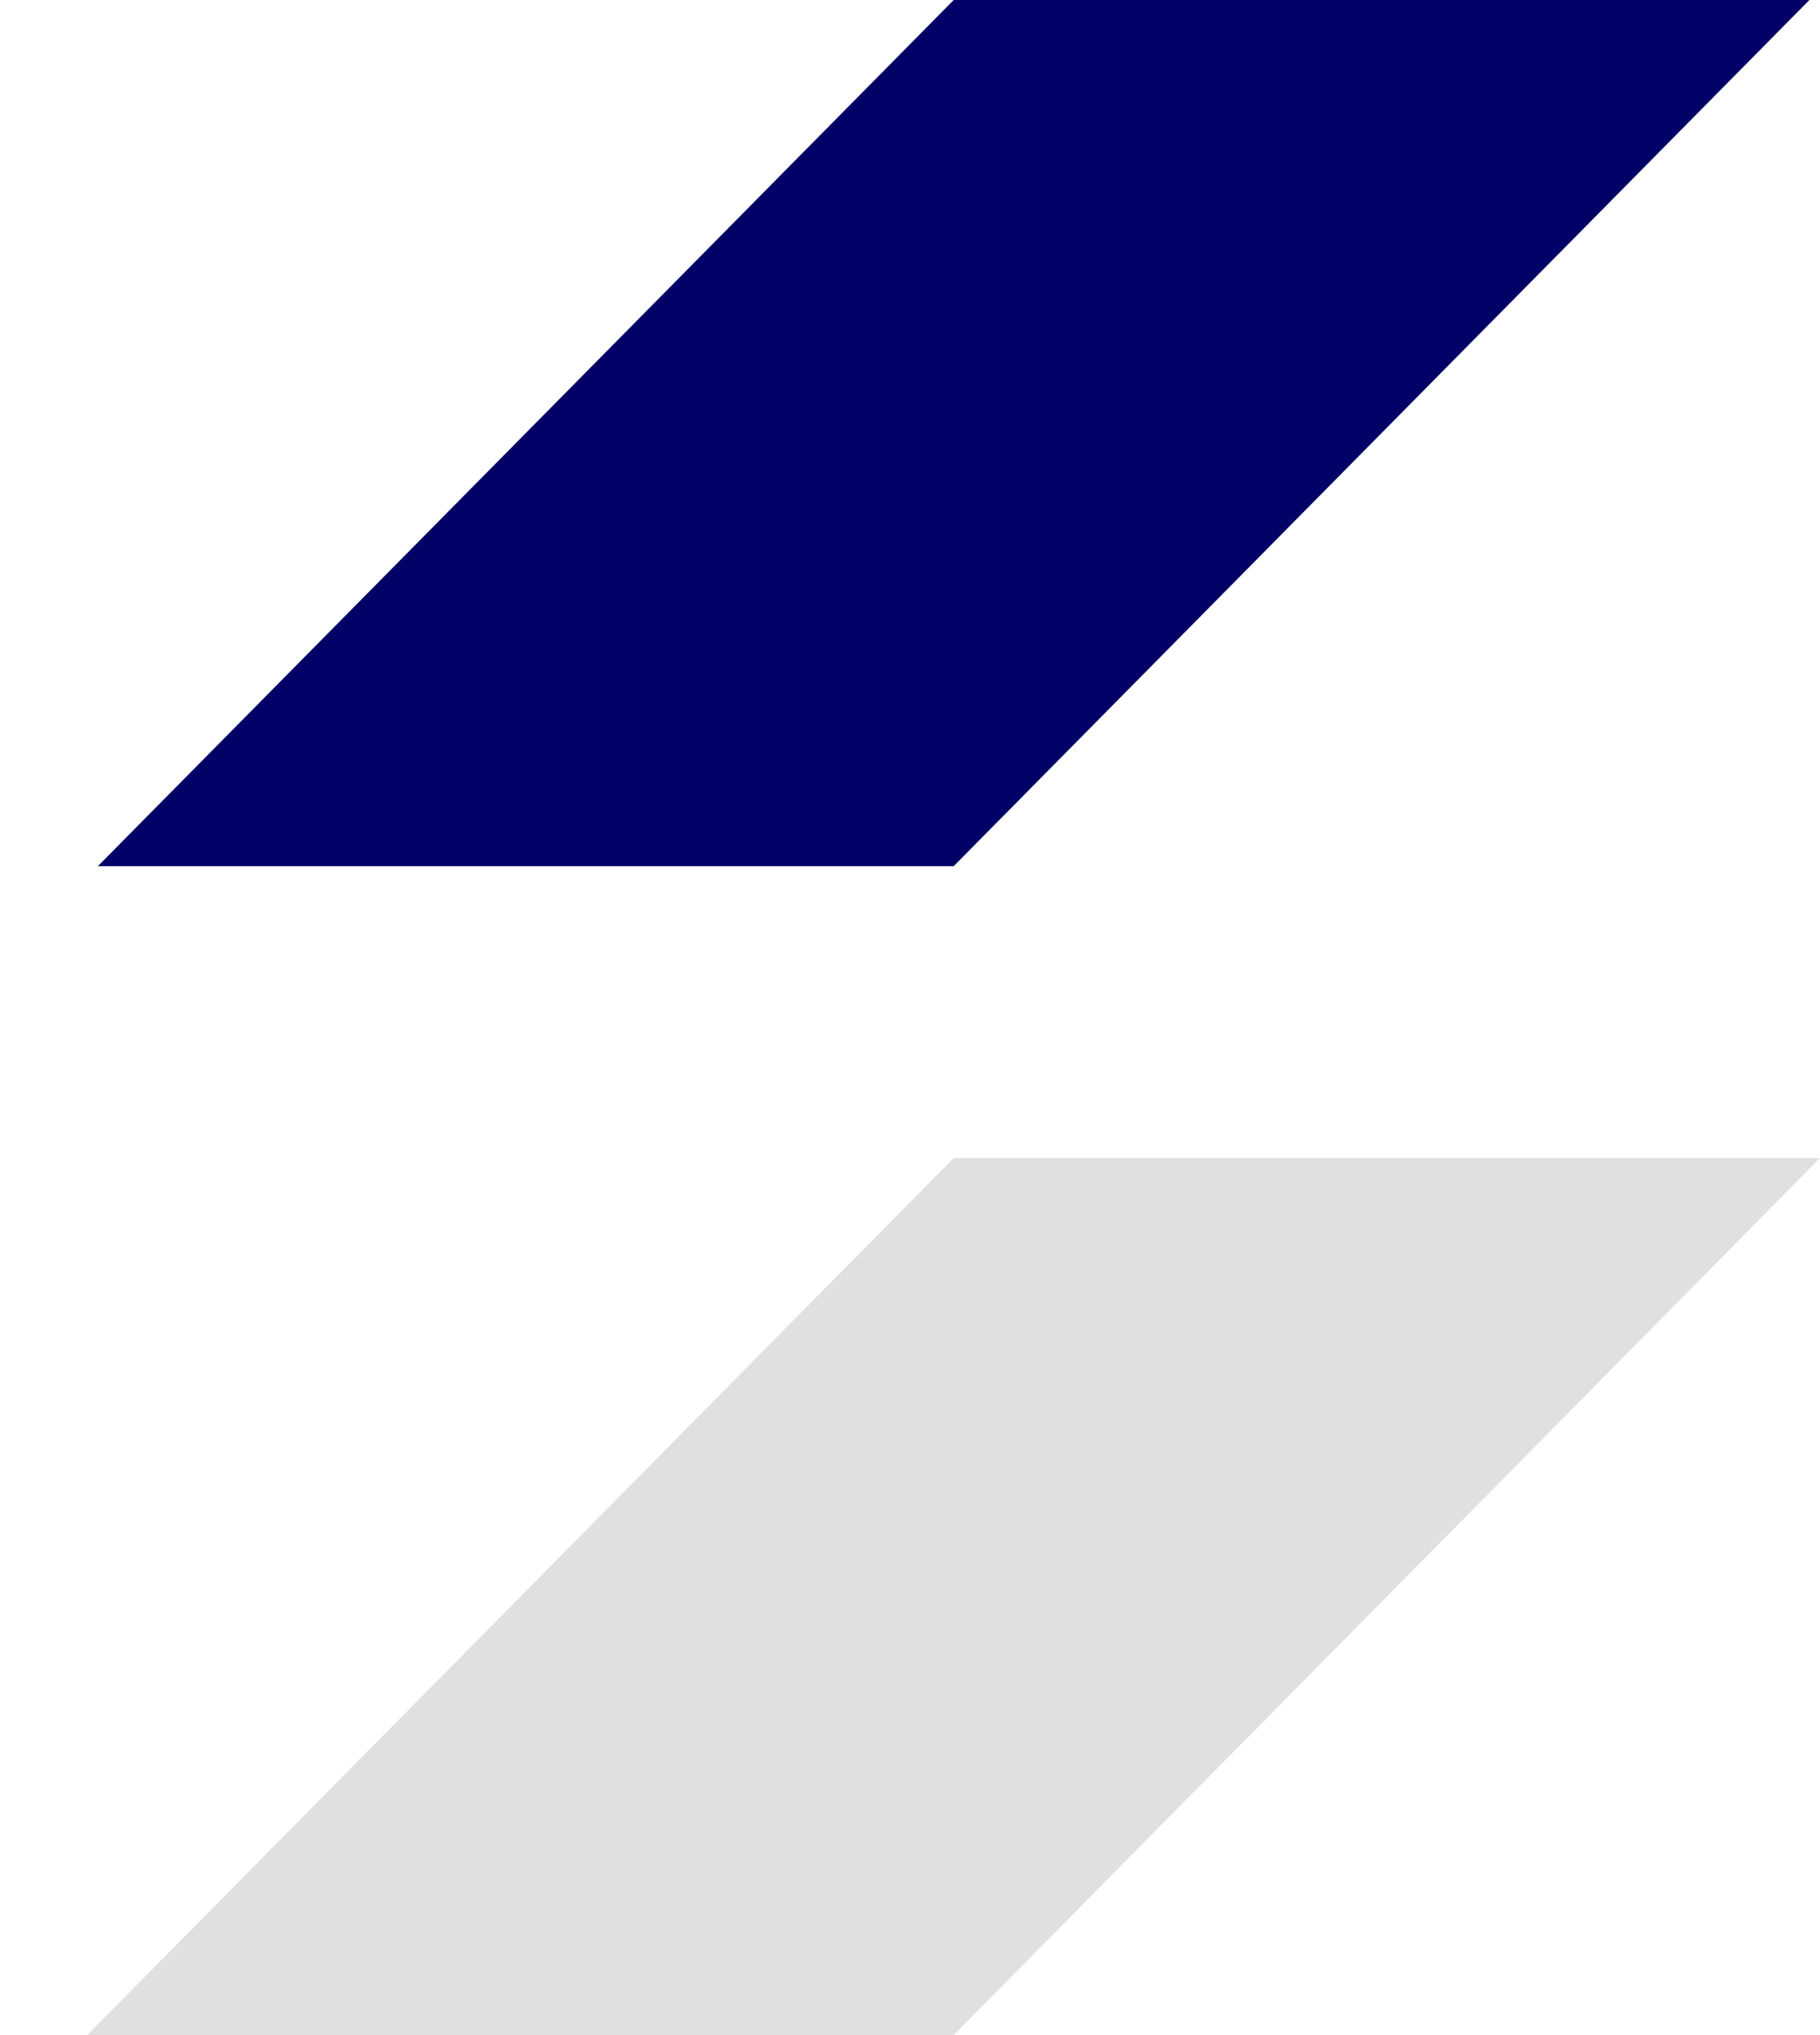
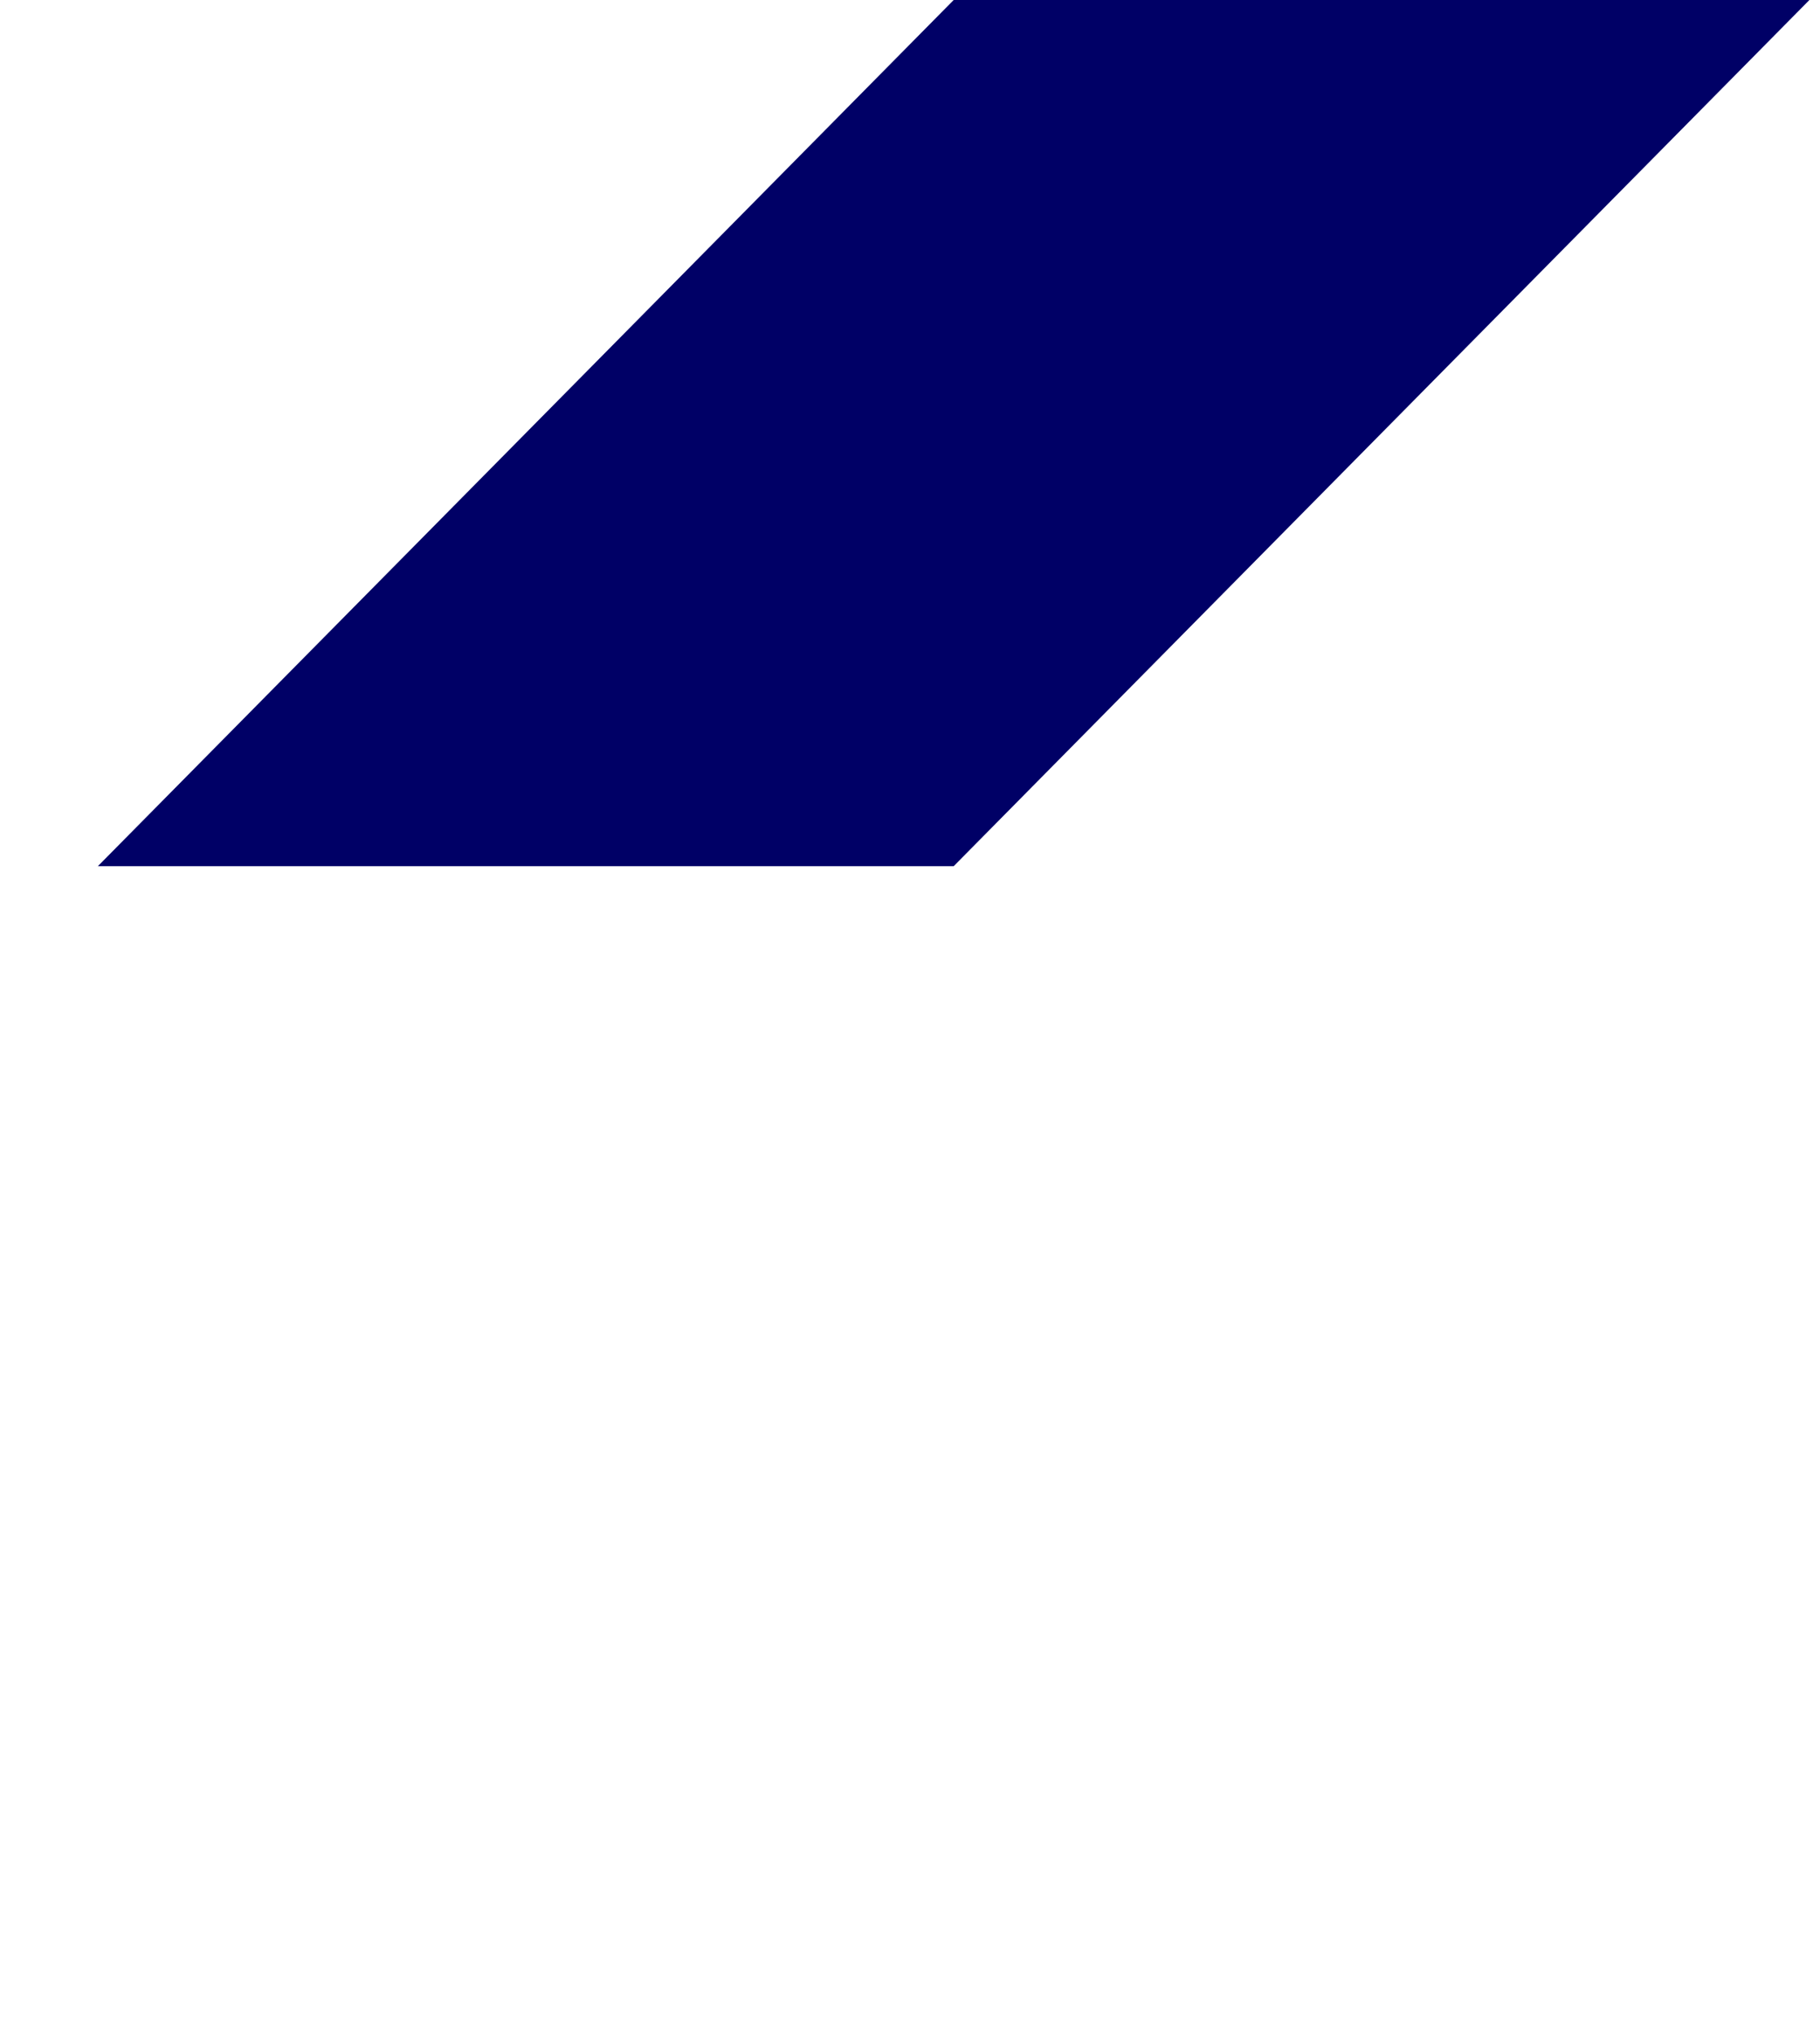
<svg xmlns="http://www.w3.org/2000/svg" viewBox="0 0 17 19" fill="none">
-   <path d="M8.908 10.812L0.815 19H8.908L17 10.812H8.908Z" fill="#E0E0E0" />
-   <path d="M16.901 -0H8.908L0.914 8.087H8.908L16.901 -0Z" fill="#000066" />
+   <path d="M16.901 -0H8.908L0.914 8.087H8.908Z" fill="#000066" />
</svg>